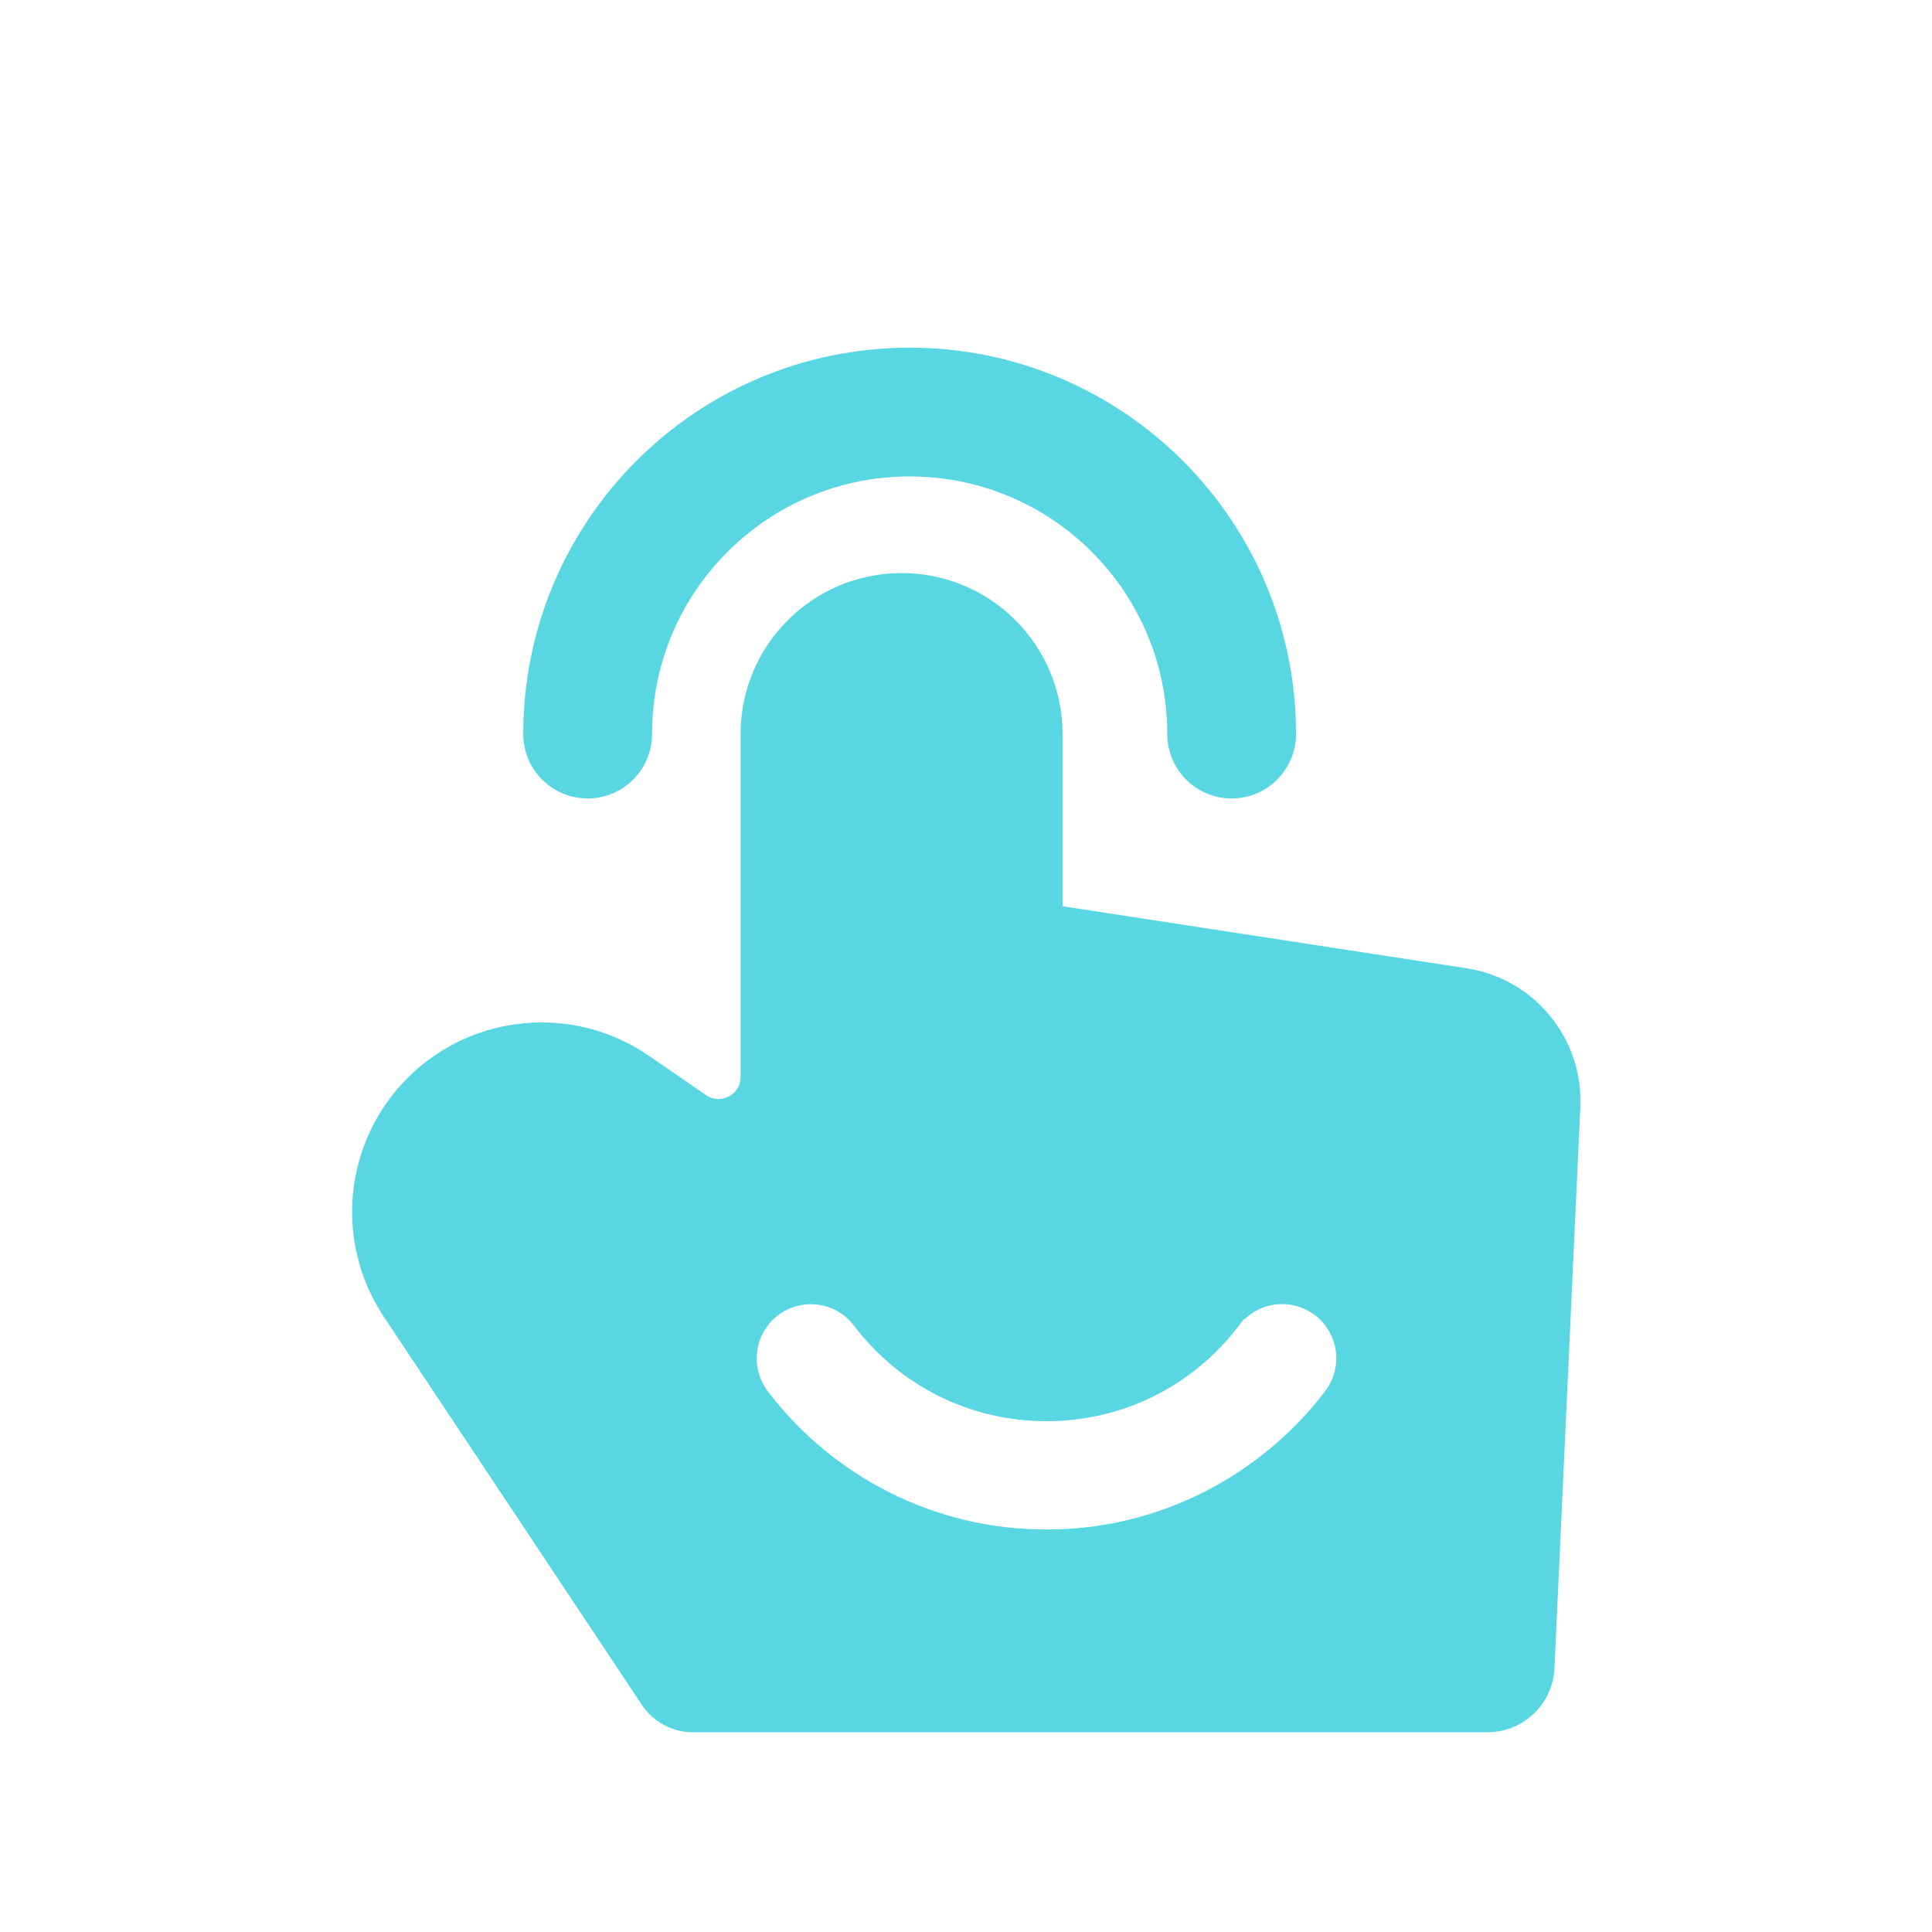
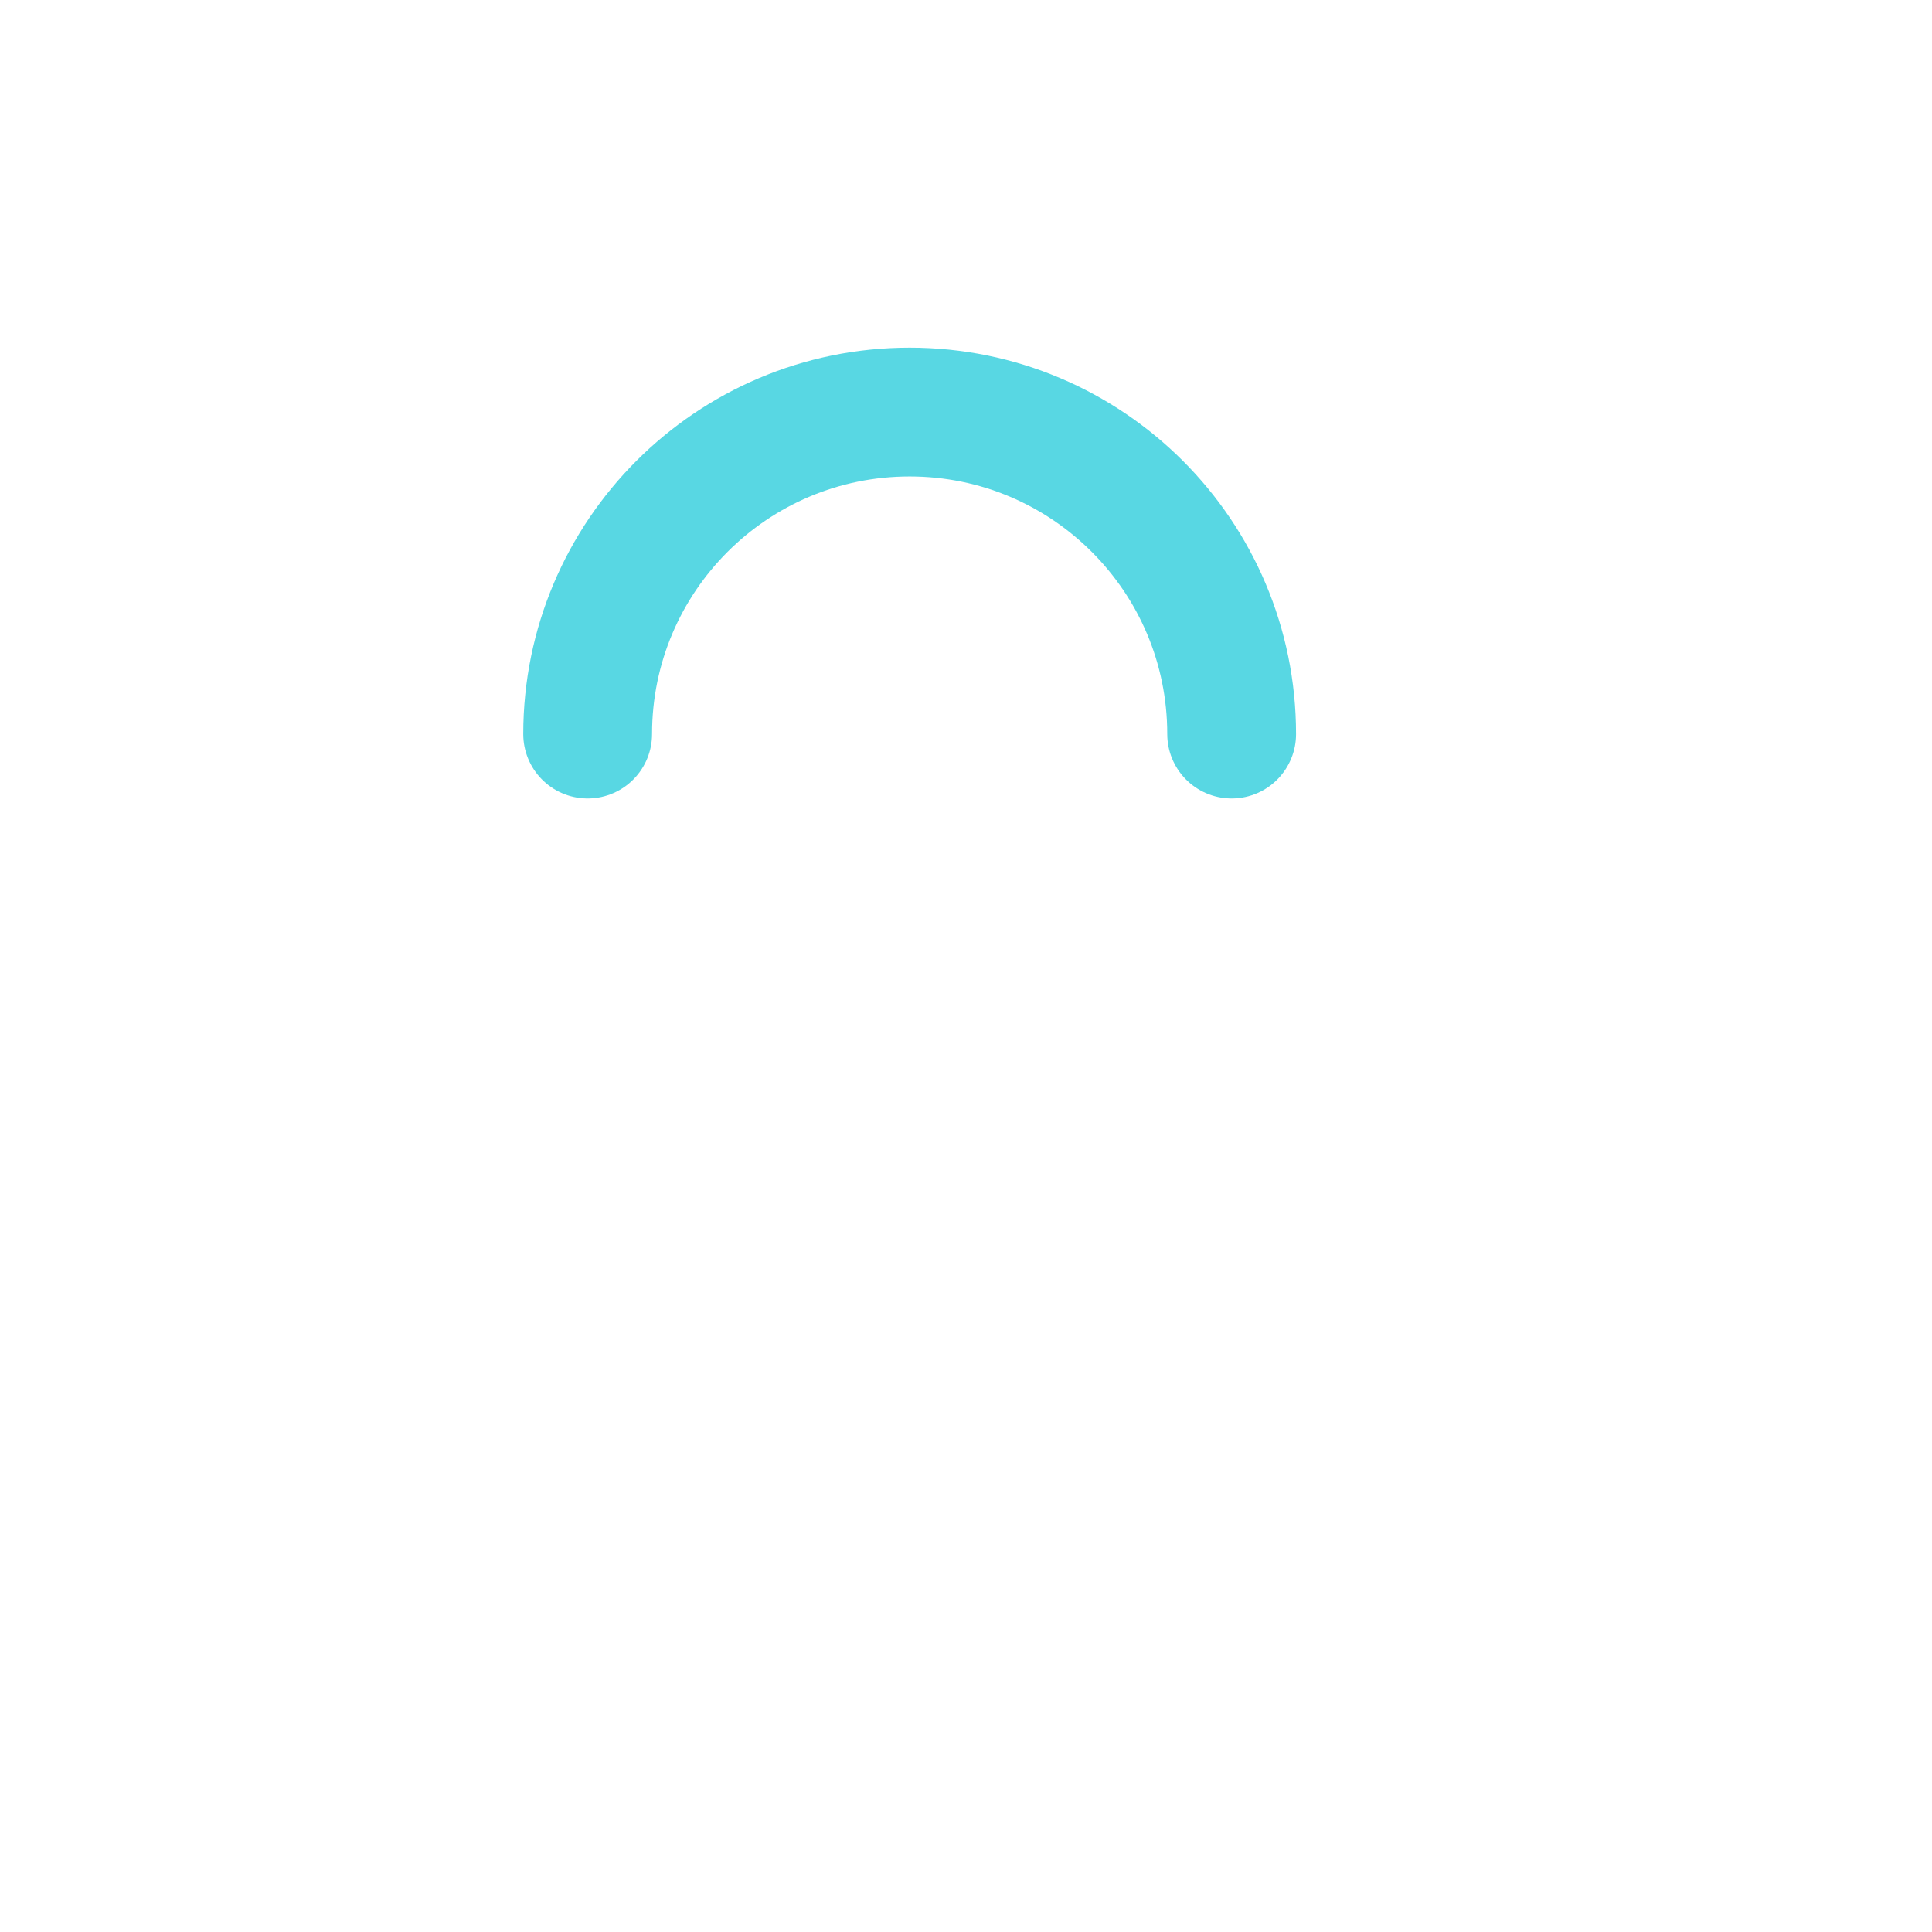
<svg xmlns="http://www.w3.org/2000/svg" width="60" height="60" viewBox="0 0 60 60" fill="none">
  <g clip-path="url(#clip0_395_13763)">
    <g filter="url(#filter0_d_395_13763)">
-       <path d="M23 18.797C23 16.035 25.239 13.797 28 13.797C30.761 13.797 33 16.035 33 18.797V24.144L45.548 26.071C47.653 26.395 49.176 28.254 49.078 30.381L48.275 47.809C48.224 48.922 47.307 49.797 46.194 49.797H21.52C20.883 49.797 20.288 49.478 19.935 48.948L11.92 36.893C10.367 34.559 10.678 31.453 12.663 29.472C14.669 27.469 17.819 27.182 20.155 28.79L21.927 30.01C22.381 30.323 23 29.998 23 29.447V18.797Z" fill="#58D7E3" />
      <path d="M38.25 18.797C38.25 13.274 33.773 8.797 28.25 8.797C22.727 8.797 18.25 13.274 18.25 18.797" stroke="#58D7E3" stroke-width="4" stroke-linecap="round" />
      <path d="M40.686 37.042L40.685 37.042C40.426 36.846 40.118 36.75 39.816 36.75C39.386 36.75 38.956 36.947 38.675 37.319L38.875 37.469L38.676 37.318C37.194 39.269 34.942 40.386 32.498 40.386C30.054 40.386 27.806 39.269 26.32 37.318C25.841 36.684 24.944 36.57 24.314 37.046C23.681 37.526 23.567 38.424 24.043 39.054L24.043 39.055C25.012 40.33 26.276 41.386 27.703 42.109L27.703 42.109C29.197 42.864 30.812 43.25 32.498 43.25C34.184 43.25 35.799 42.864 37.293 42.105C38.719 41.381 39.988 40.326 40.957 39.05C41.434 38.424 41.318 37.521 40.686 37.042Z" fill="white" stroke="white" stroke-width="0.5" />
    </g>
  </g>
  <defs>
    <filter id="filter0_d_395_13763" x="2.936" y="2.797" width="54.147" height="59" filterUnits="userSpaceOnUse" color-interpolation-filters="sRGB">
      <feFlood flood-opacity="0" result="BackgroundImageFix" />
      <feColorMatrix in="SourceAlpha" type="matrix" values="0 0 0 0 0 0 0 0 0 0 0 0 0 0 0 0 0 0 127 0" result="hardAlpha" />
      <feOffset dy="4" />
      <feGaussianBlur stdDeviation="4" />
      <feComposite in2="hardAlpha" operator="out" />
      <feColorMatrix type="matrix" values="0 0 0 0 0.453 0 0 0 0 0.453 0 0 0 0 0.453 0 0 0 0.1 0" />
      <feBlend mode="normal" in2="BackgroundImageFix" result="effect1_dropShadow_395_13763" />
      <feBlend mode="normal" in="SourceGraphic" in2="effect1_dropShadow_395_13763" result="shape" />
    </filter>
    <clipPath id="clip0_395_13763">
      <rect width="60" height="60" fill="white" />
    </clipPath>
  </defs>
</svg>